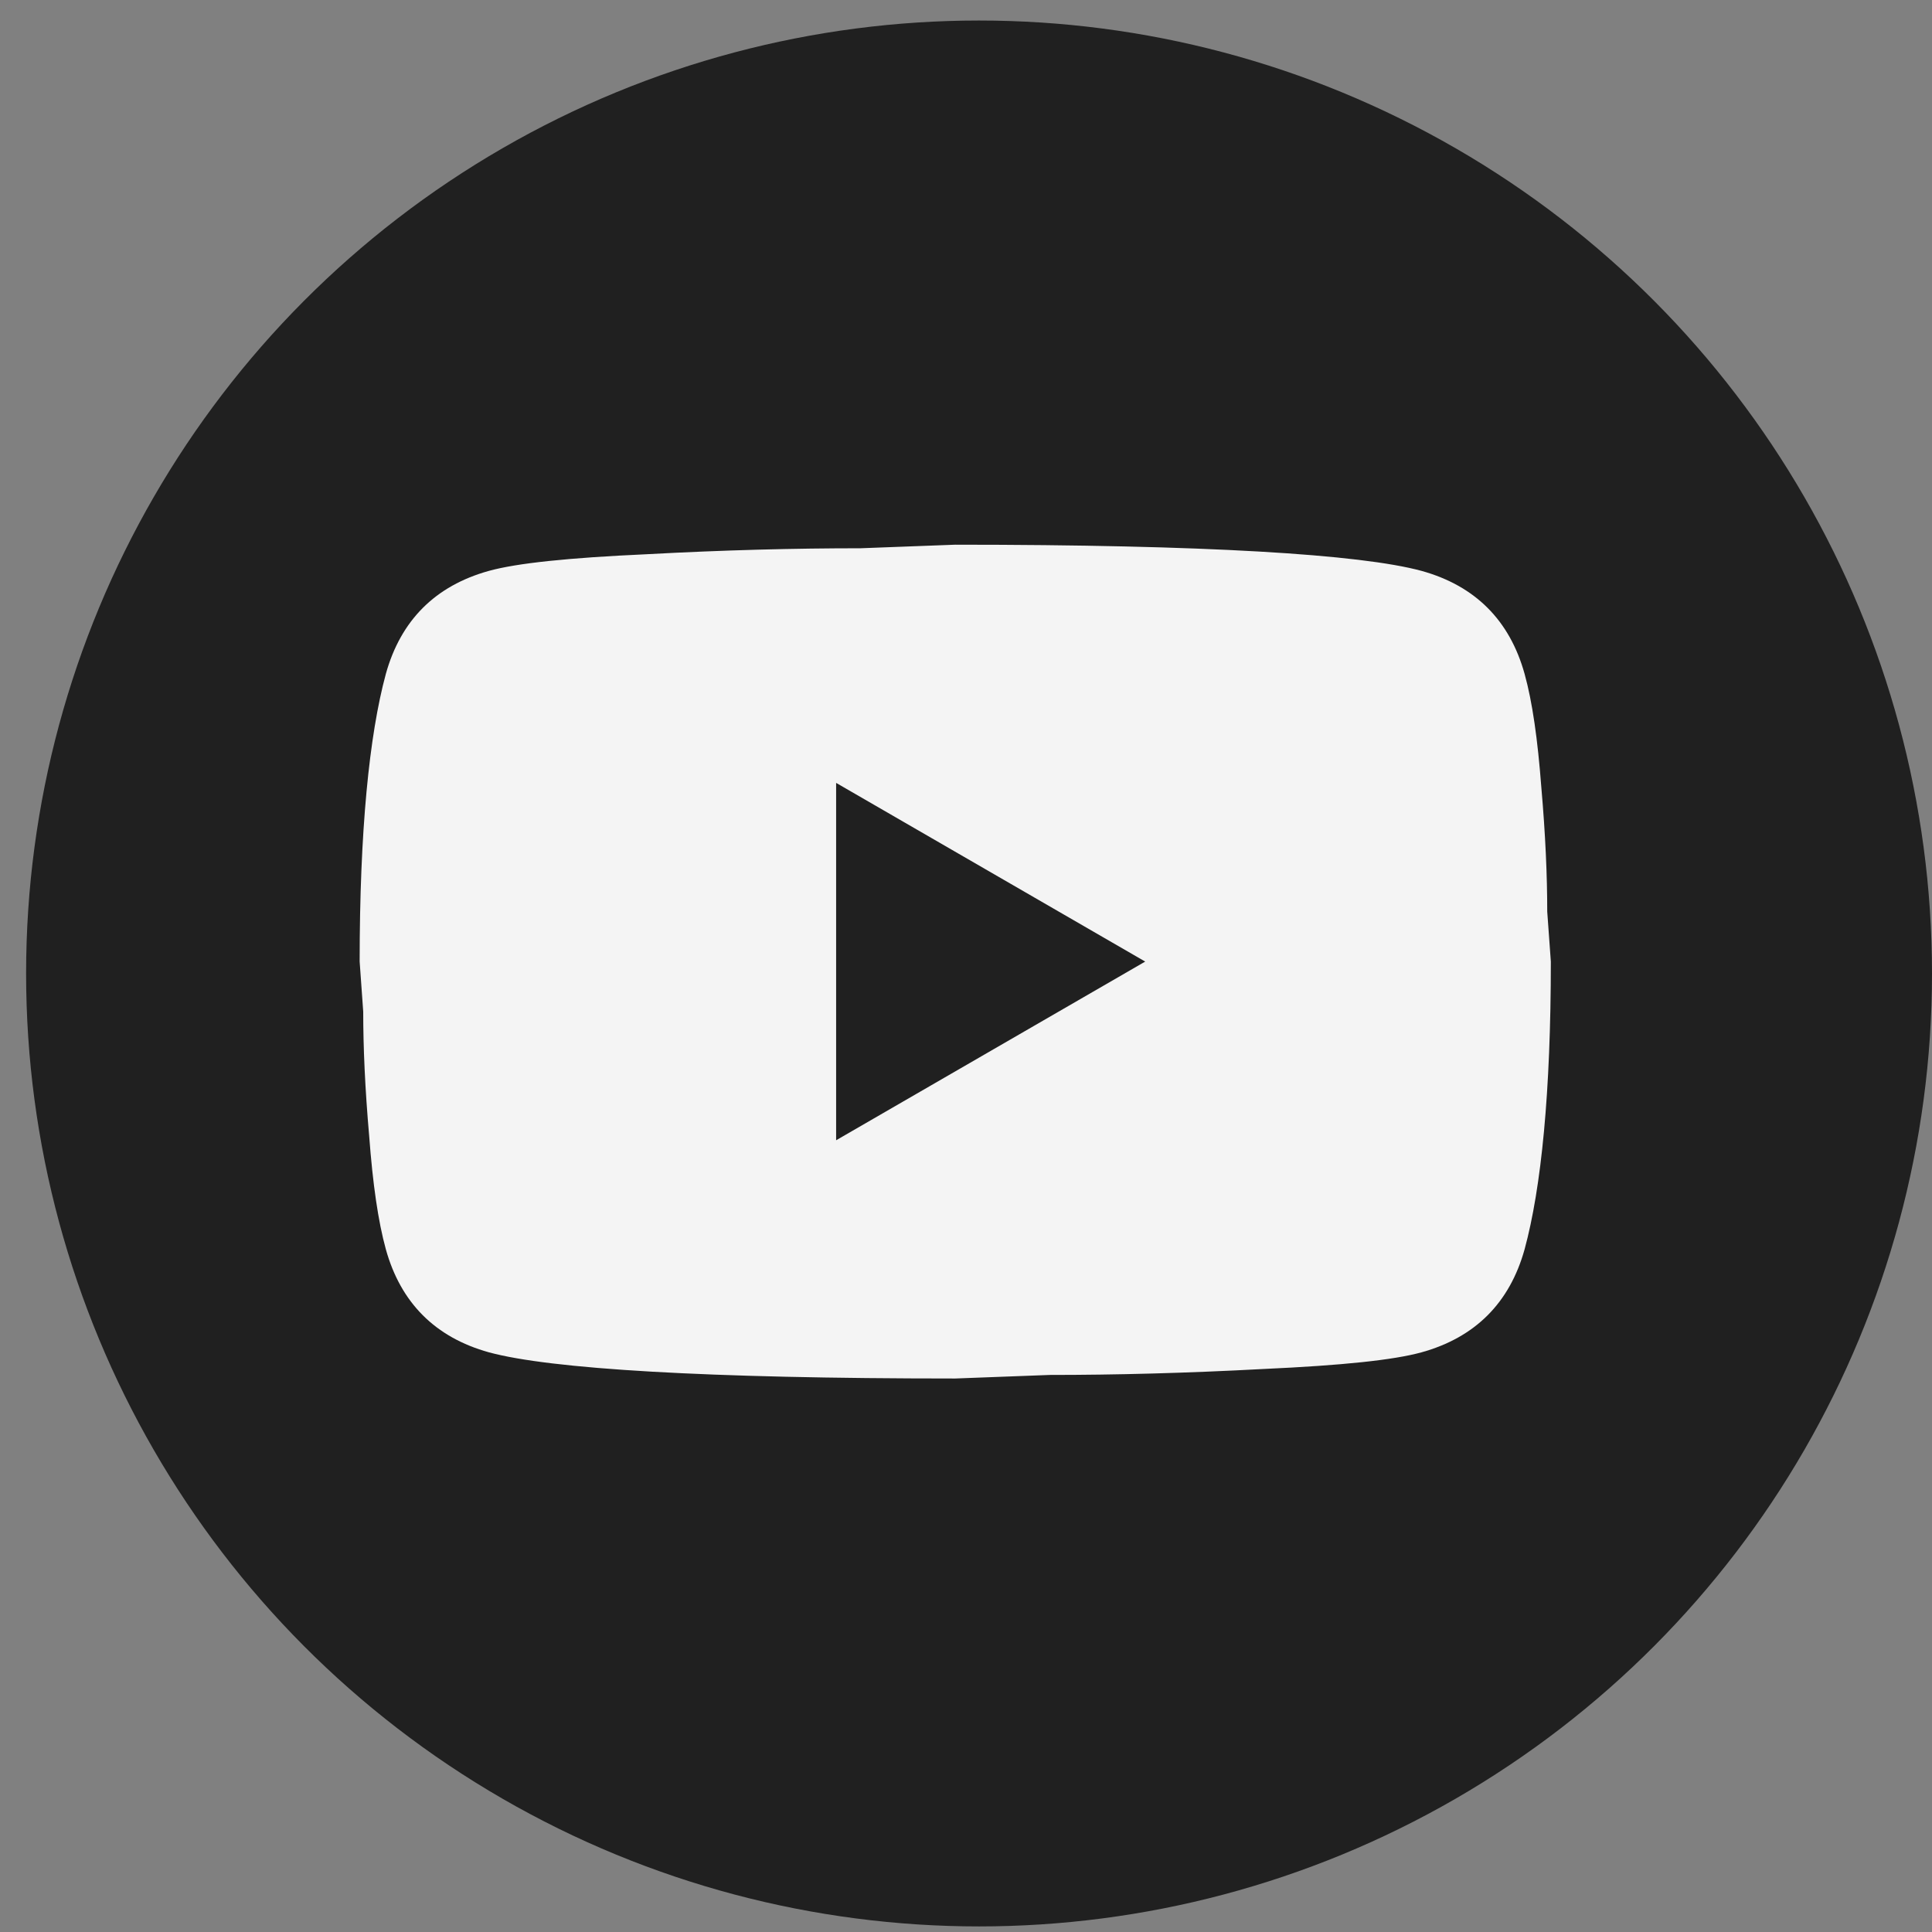
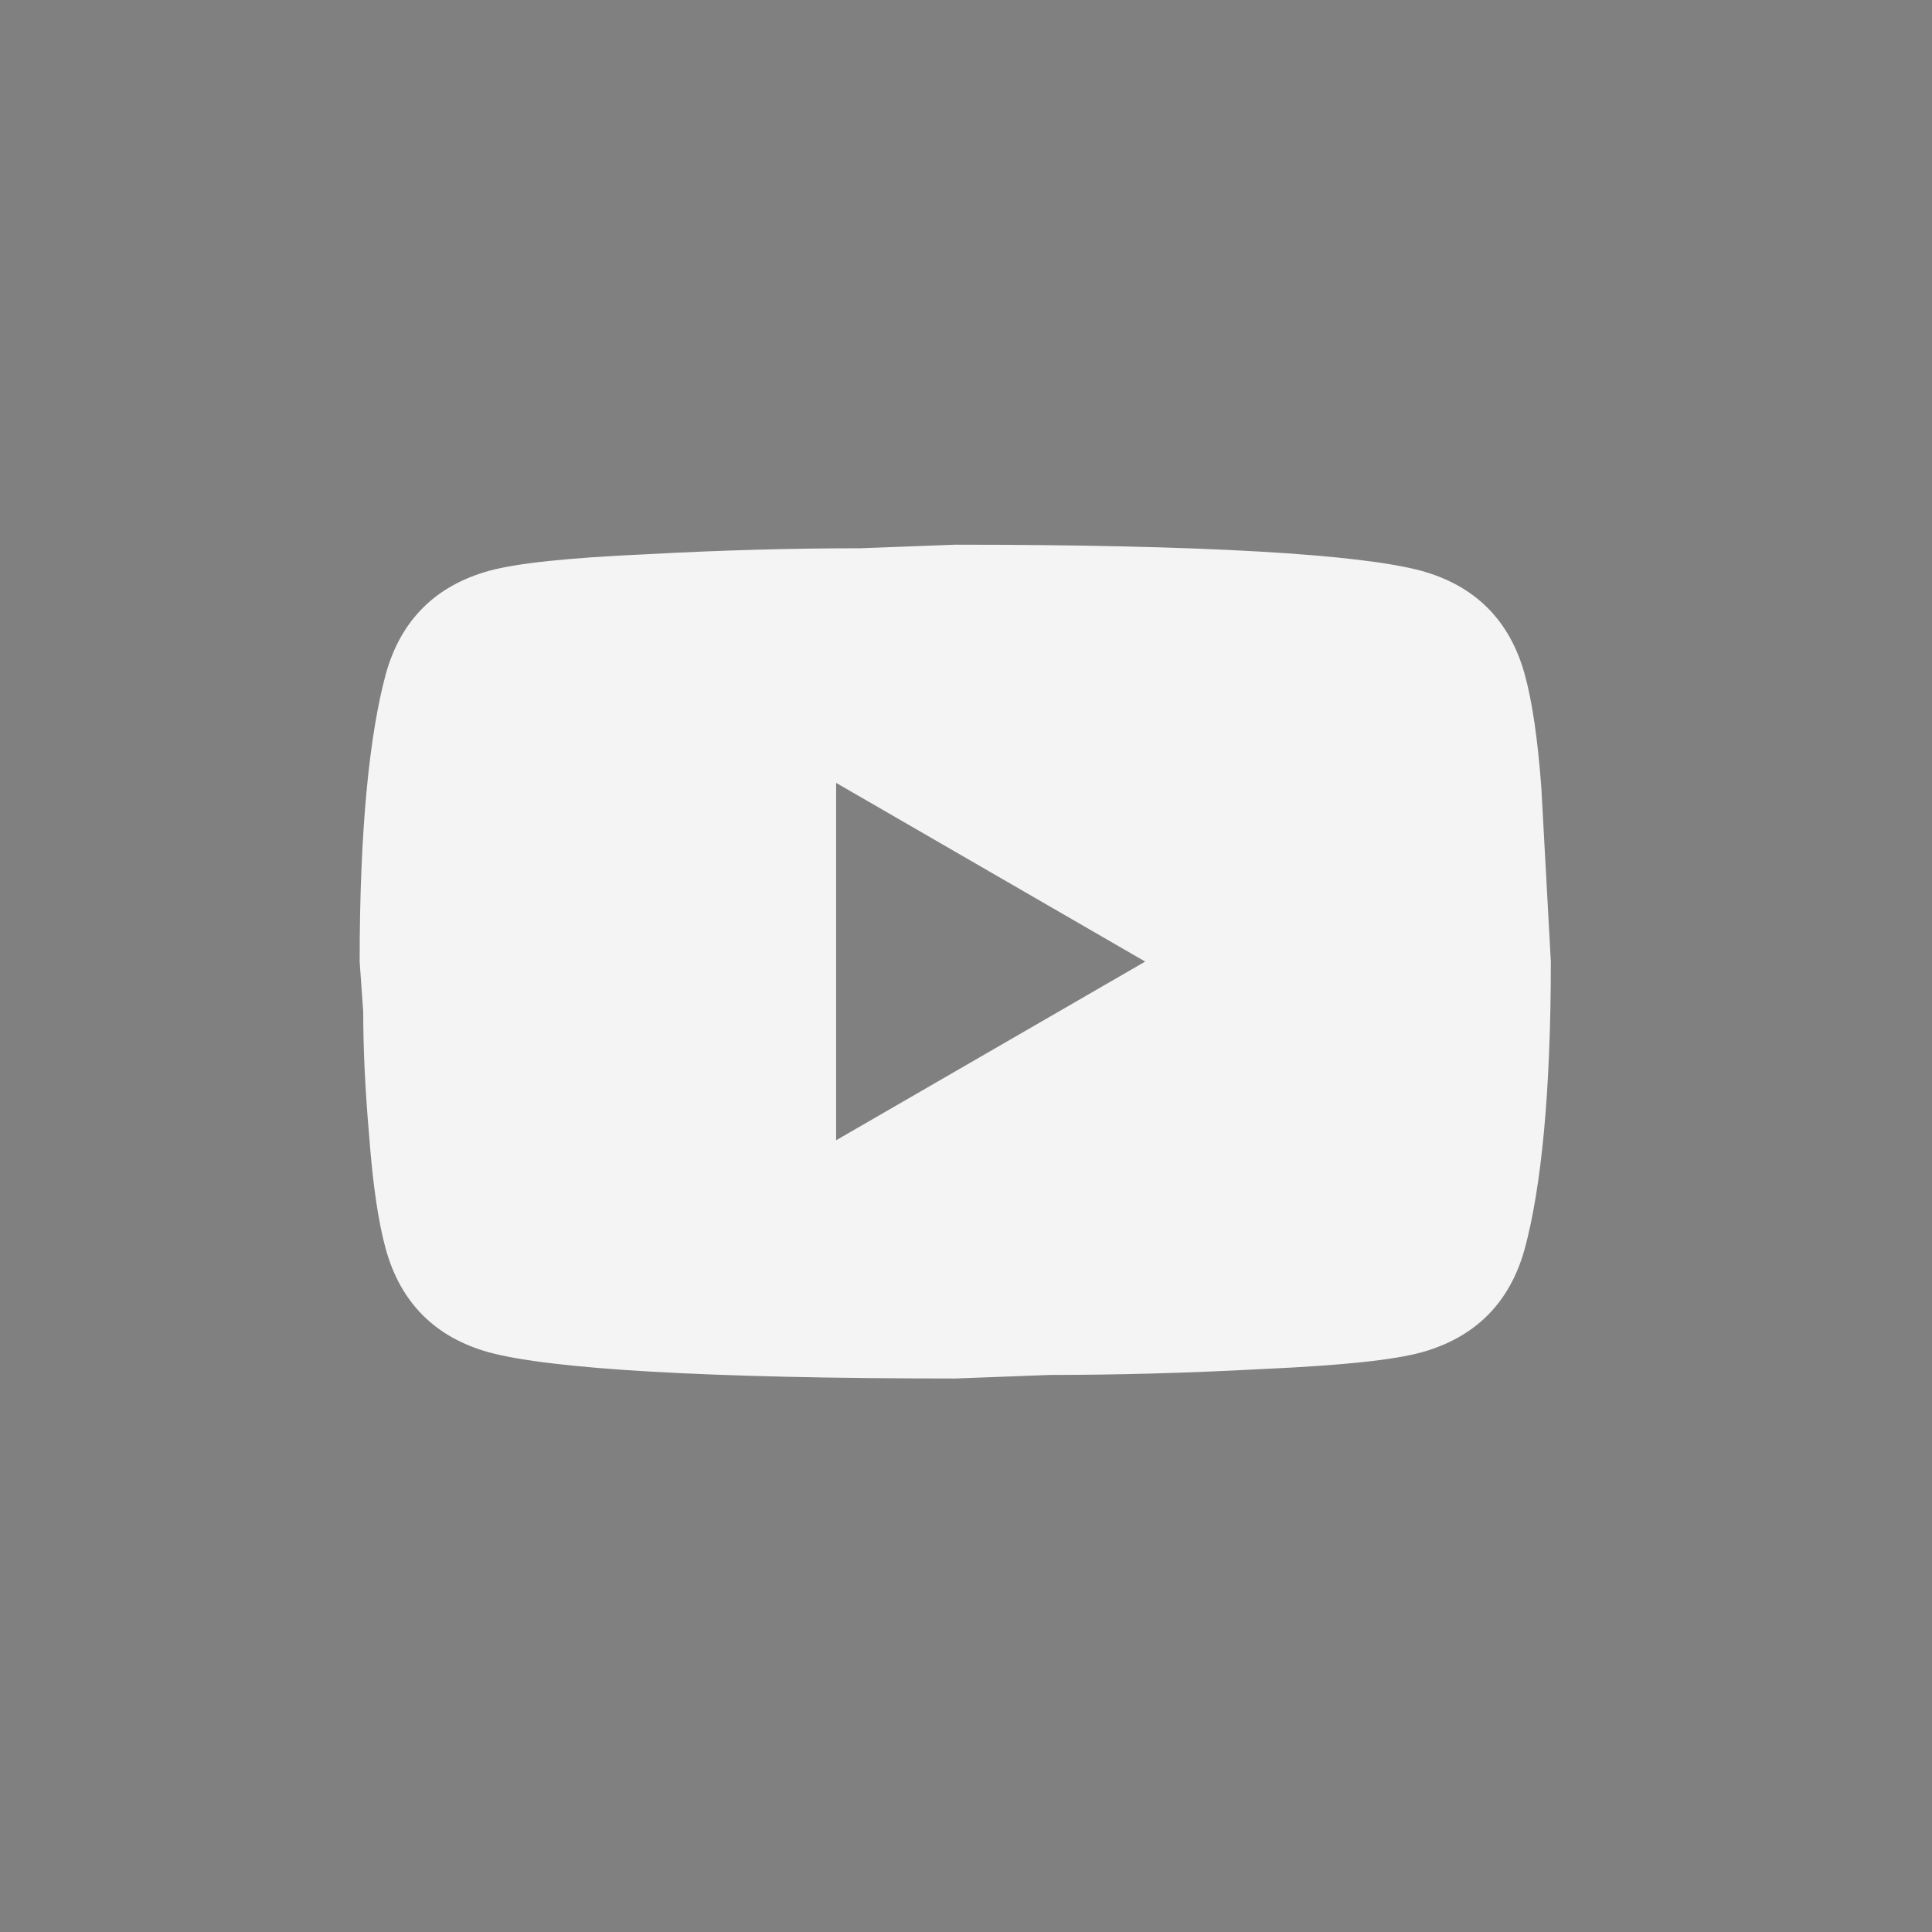
<svg xmlns="http://www.w3.org/2000/svg" width="45" height="45" viewBox="0 0 45 45" fill="none">
  <rect x="0" y="0" width="45" height="45" fill="#808080" stroke="none" />
-   <circle cx="22.804" cy="22.674" r="22.196" fill="#202020" />
-   <path d="M19.475 26.559L26.674 22.397L19.475 18.235V26.559ZM35.511 15.697C35.692 16.349 35.816 17.223 35.9 18.333C35.997 19.442 36.038 20.4 36.038 21.232L36.122 22.397C36.122 25.435 35.9 27.669 35.511 29.098C35.164 30.346 34.36 31.151 33.111 31.498C32.459 31.678 31.266 31.803 29.435 31.886C27.632 31.983 25.981 32.025 24.455 32.025L22.249 32.108C16.437 32.108 12.816 31.886 11.387 31.498C10.139 31.151 9.334 30.346 8.987 29.098C8.807 28.446 8.682 27.572 8.599 26.462C8.502 25.352 8.46 24.395 8.46 23.563L8.377 22.397C8.377 19.359 8.599 17.126 8.987 15.697C9.334 14.448 10.139 13.644 11.387 13.297C12.039 13.117 13.232 12.992 15.063 12.909C16.867 12.811 18.517 12.77 20.044 12.77L22.249 12.687C28.062 12.687 31.683 12.909 33.111 13.297C34.36 13.644 35.164 14.448 35.511 15.697Z" fill="#F4F4F4" />
+   <path d="M19.475 26.559L26.674 22.397L19.475 18.235V26.559ZM35.511 15.697C35.692 16.349 35.816 17.223 35.9 18.333L36.122 22.397C36.122 25.435 35.9 27.669 35.511 29.098C35.164 30.346 34.36 31.151 33.111 31.498C32.459 31.678 31.266 31.803 29.435 31.886C27.632 31.983 25.981 32.025 24.455 32.025L22.249 32.108C16.437 32.108 12.816 31.886 11.387 31.498C10.139 31.151 9.334 30.346 8.987 29.098C8.807 28.446 8.682 27.572 8.599 26.462C8.502 25.352 8.46 24.395 8.46 23.563L8.377 22.397C8.377 19.359 8.599 17.126 8.987 15.697C9.334 14.448 10.139 13.644 11.387 13.297C12.039 13.117 13.232 12.992 15.063 12.909C16.867 12.811 18.517 12.77 20.044 12.77L22.249 12.687C28.062 12.687 31.683 12.909 33.111 13.297C34.36 13.644 35.164 14.448 35.511 15.697Z" fill="#F4F4F4" />
</svg>